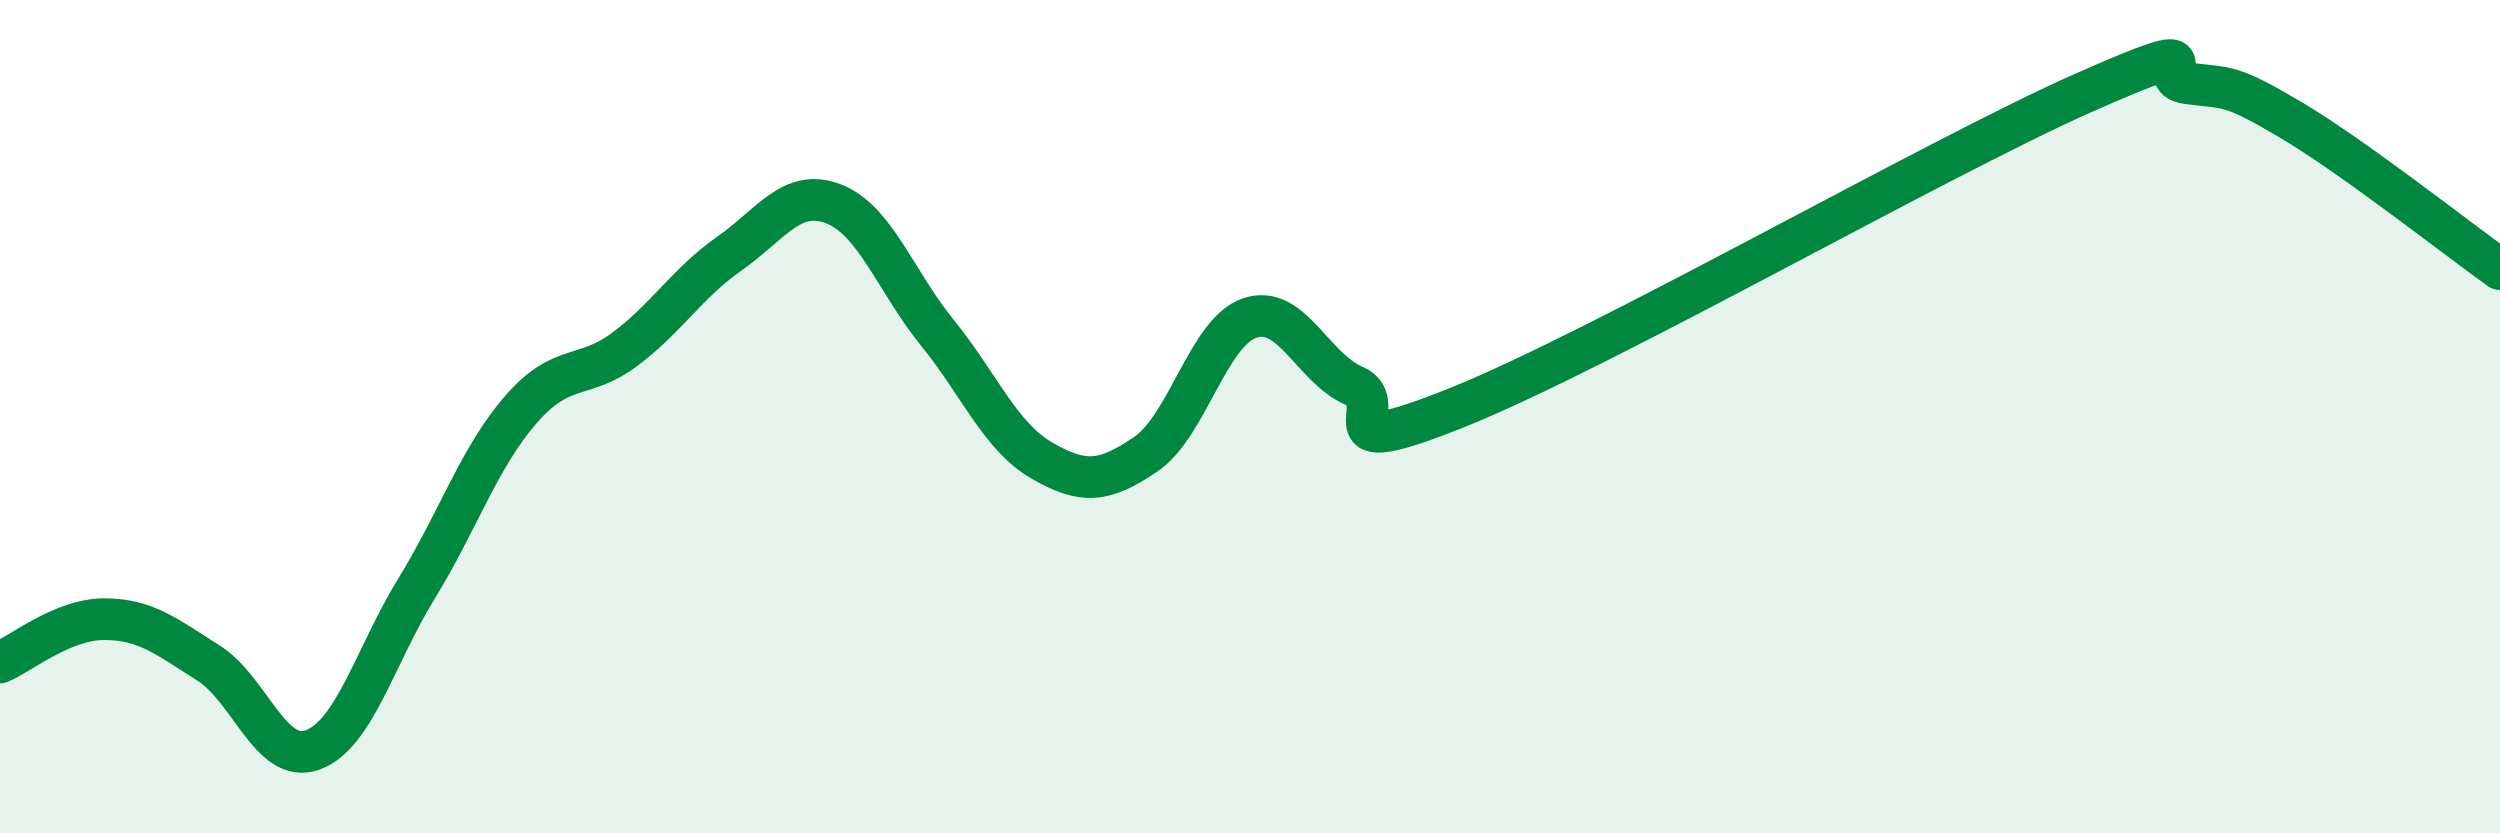
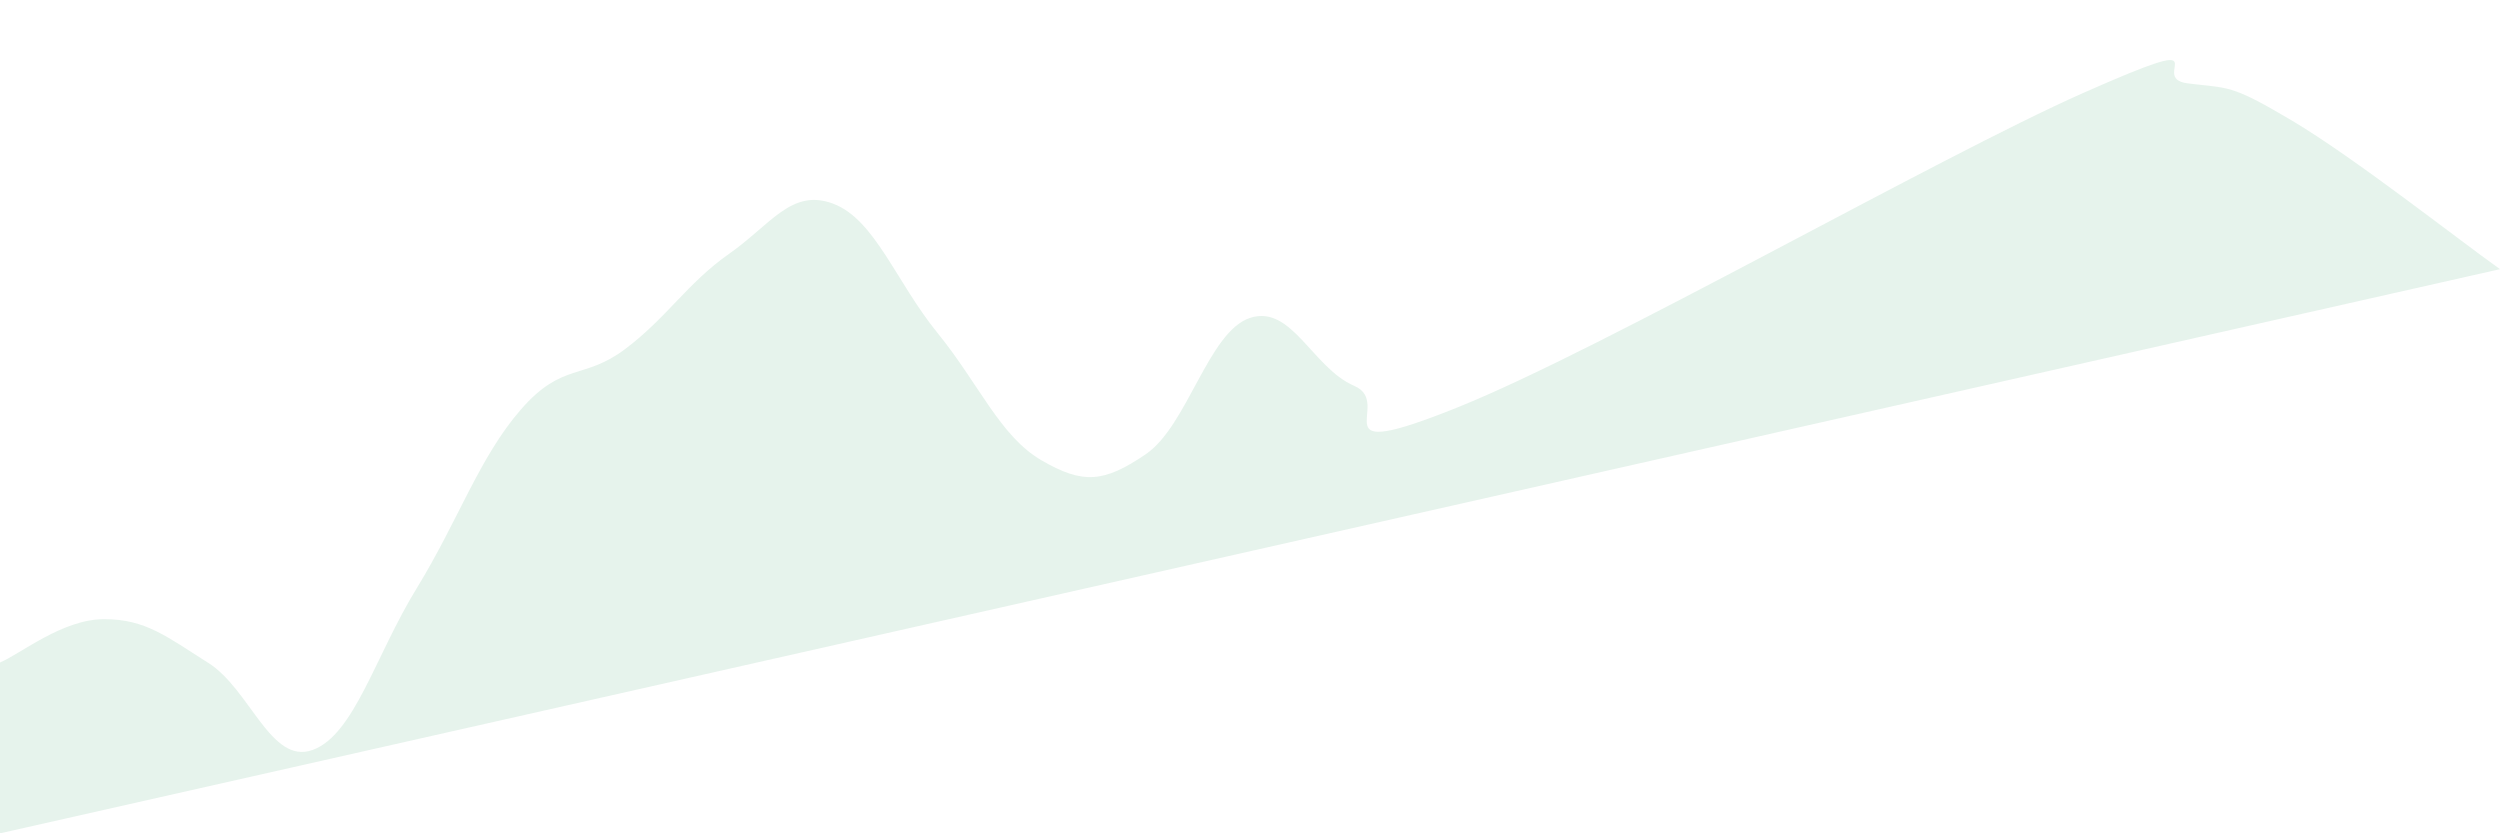
<svg xmlns="http://www.w3.org/2000/svg" width="60" height="20" viewBox="0 0 60 20">
-   <path d="M 0,15.9 C 0.5,15.69 1.5,14.86 2.5,14.86 C 3.5,14.86 4,15.28 5,15.91 C 6,16.54 6.5,18.36 7.5,18 C 8.5,17.64 9,15.75 10,14.12 C 11,12.49 11.5,10.98 12.5,9.83 C 13.5,8.68 14,9.13 15,8.38 C 16,7.63 16.5,6.79 17.5,6.09 C 18.5,5.39 19,4.51 20,4.89 C 21,5.27 21.5,6.76 22.5,7.99 C 23.5,9.22 24,10.47 25,11.05 C 26,11.63 26.5,11.58 27.5,10.9 C 28.5,10.22 29,7.96 30,7.63 C 31,7.3 31.5,8.83 32.5,9.26 C 33.5,9.69 31.5,11.18 35,9.77 C 38.5,8.36 46.5,3.78 50,2.23 C 53.5,0.68 51.5,1.87 52.5,2 C 53.5,2.13 53.5,2 55,2.89 C 56.5,3.78 59,5.75 60,6.46L60 20L0 20Z" fill="#008740" opacity="0.1" stroke-linecap="round" stroke-linejoin="round" />
-   <path d="M 0,15.9 C 0.5,15.69 1.5,14.86 2.5,14.86 C 3.5,14.86 4,15.28 5,15.91 C 6,16.54 6.5,18.36 7.5,18 C 8.5,17.64 9,15.75 10,14.12 C 11,12.49 11.5,10.98 12.5,9.83 C 13.5,8.68 14,9.13 15,8.38 C 16,7.63 16.5,6.79 17.5,6.09 C 18.5,5.39 19,4.51 20,4.89 C 21,5.27 21.5,6.76 22.5,7.99 C 23.5,9.22 24,10.47 25,11.05 C 26,11.63 26.5,11.58 27.5,10.9 C 28.5,10.22 29,7.96 30,7.63 C 31,7.3 31.5,8.83 32.5,9.26 C 33.5,9.69 31.5,11.18 35,9.77 C 38.5,8.36 46.5,3.78 50,2.23 C 53.5,0.68 51.5,1.87 52.5,2 C 53.5,2.13 53.5,2 55,2.89 C 56.5,3.78 59,5.75 60,6.46" stroke="#008740" stroke-width="1" fill="none" stroke-linecap="round" stroke-linejoin="round" />
+   <path d="M 0,15.9 C 0.5,15.69 1.5,14.86 2.5,14.86 C 3.5,14.86 4,15.28 5,15.91 C 6,16.54 6.5,18.36 7.5,18 C 8.5,17.64 9,15.75 10,14.12 C 11,12.49 11.5,10.98 12.5,9.83 C 13.5,8.68 14,9.13 15,8.38 C 16,7.63 16.5,6.79 17.5,6.09 C 18.5,5.39 19,4.51 20,4.89 C 21,5.27 21.5,6.76 22.5,7.99 C 23.5,9.22 24,10.47 25,11.05 C 26,11.63 26.5,11.58 27.5,10.9 C 28.5,10.22 29,7.96 30,7.63 C 31,7.3 31.5,8.83 32.5,9.26 C 33.5,9.69 31.5,11.18 35,9.77 C 38.5,8.36 46.5,3.78 50,2.23 C 53.5,0.68 51.5,1.87 52.5,2 C 53.5,2.13 53.5,2 55,2.89 C 56.5,3.78 59,5.75 60,6.46L0 20Z" fill="#008740" opacity="0.1" stroke-linecap="round" stroke-linejoin="round" />
</svg>